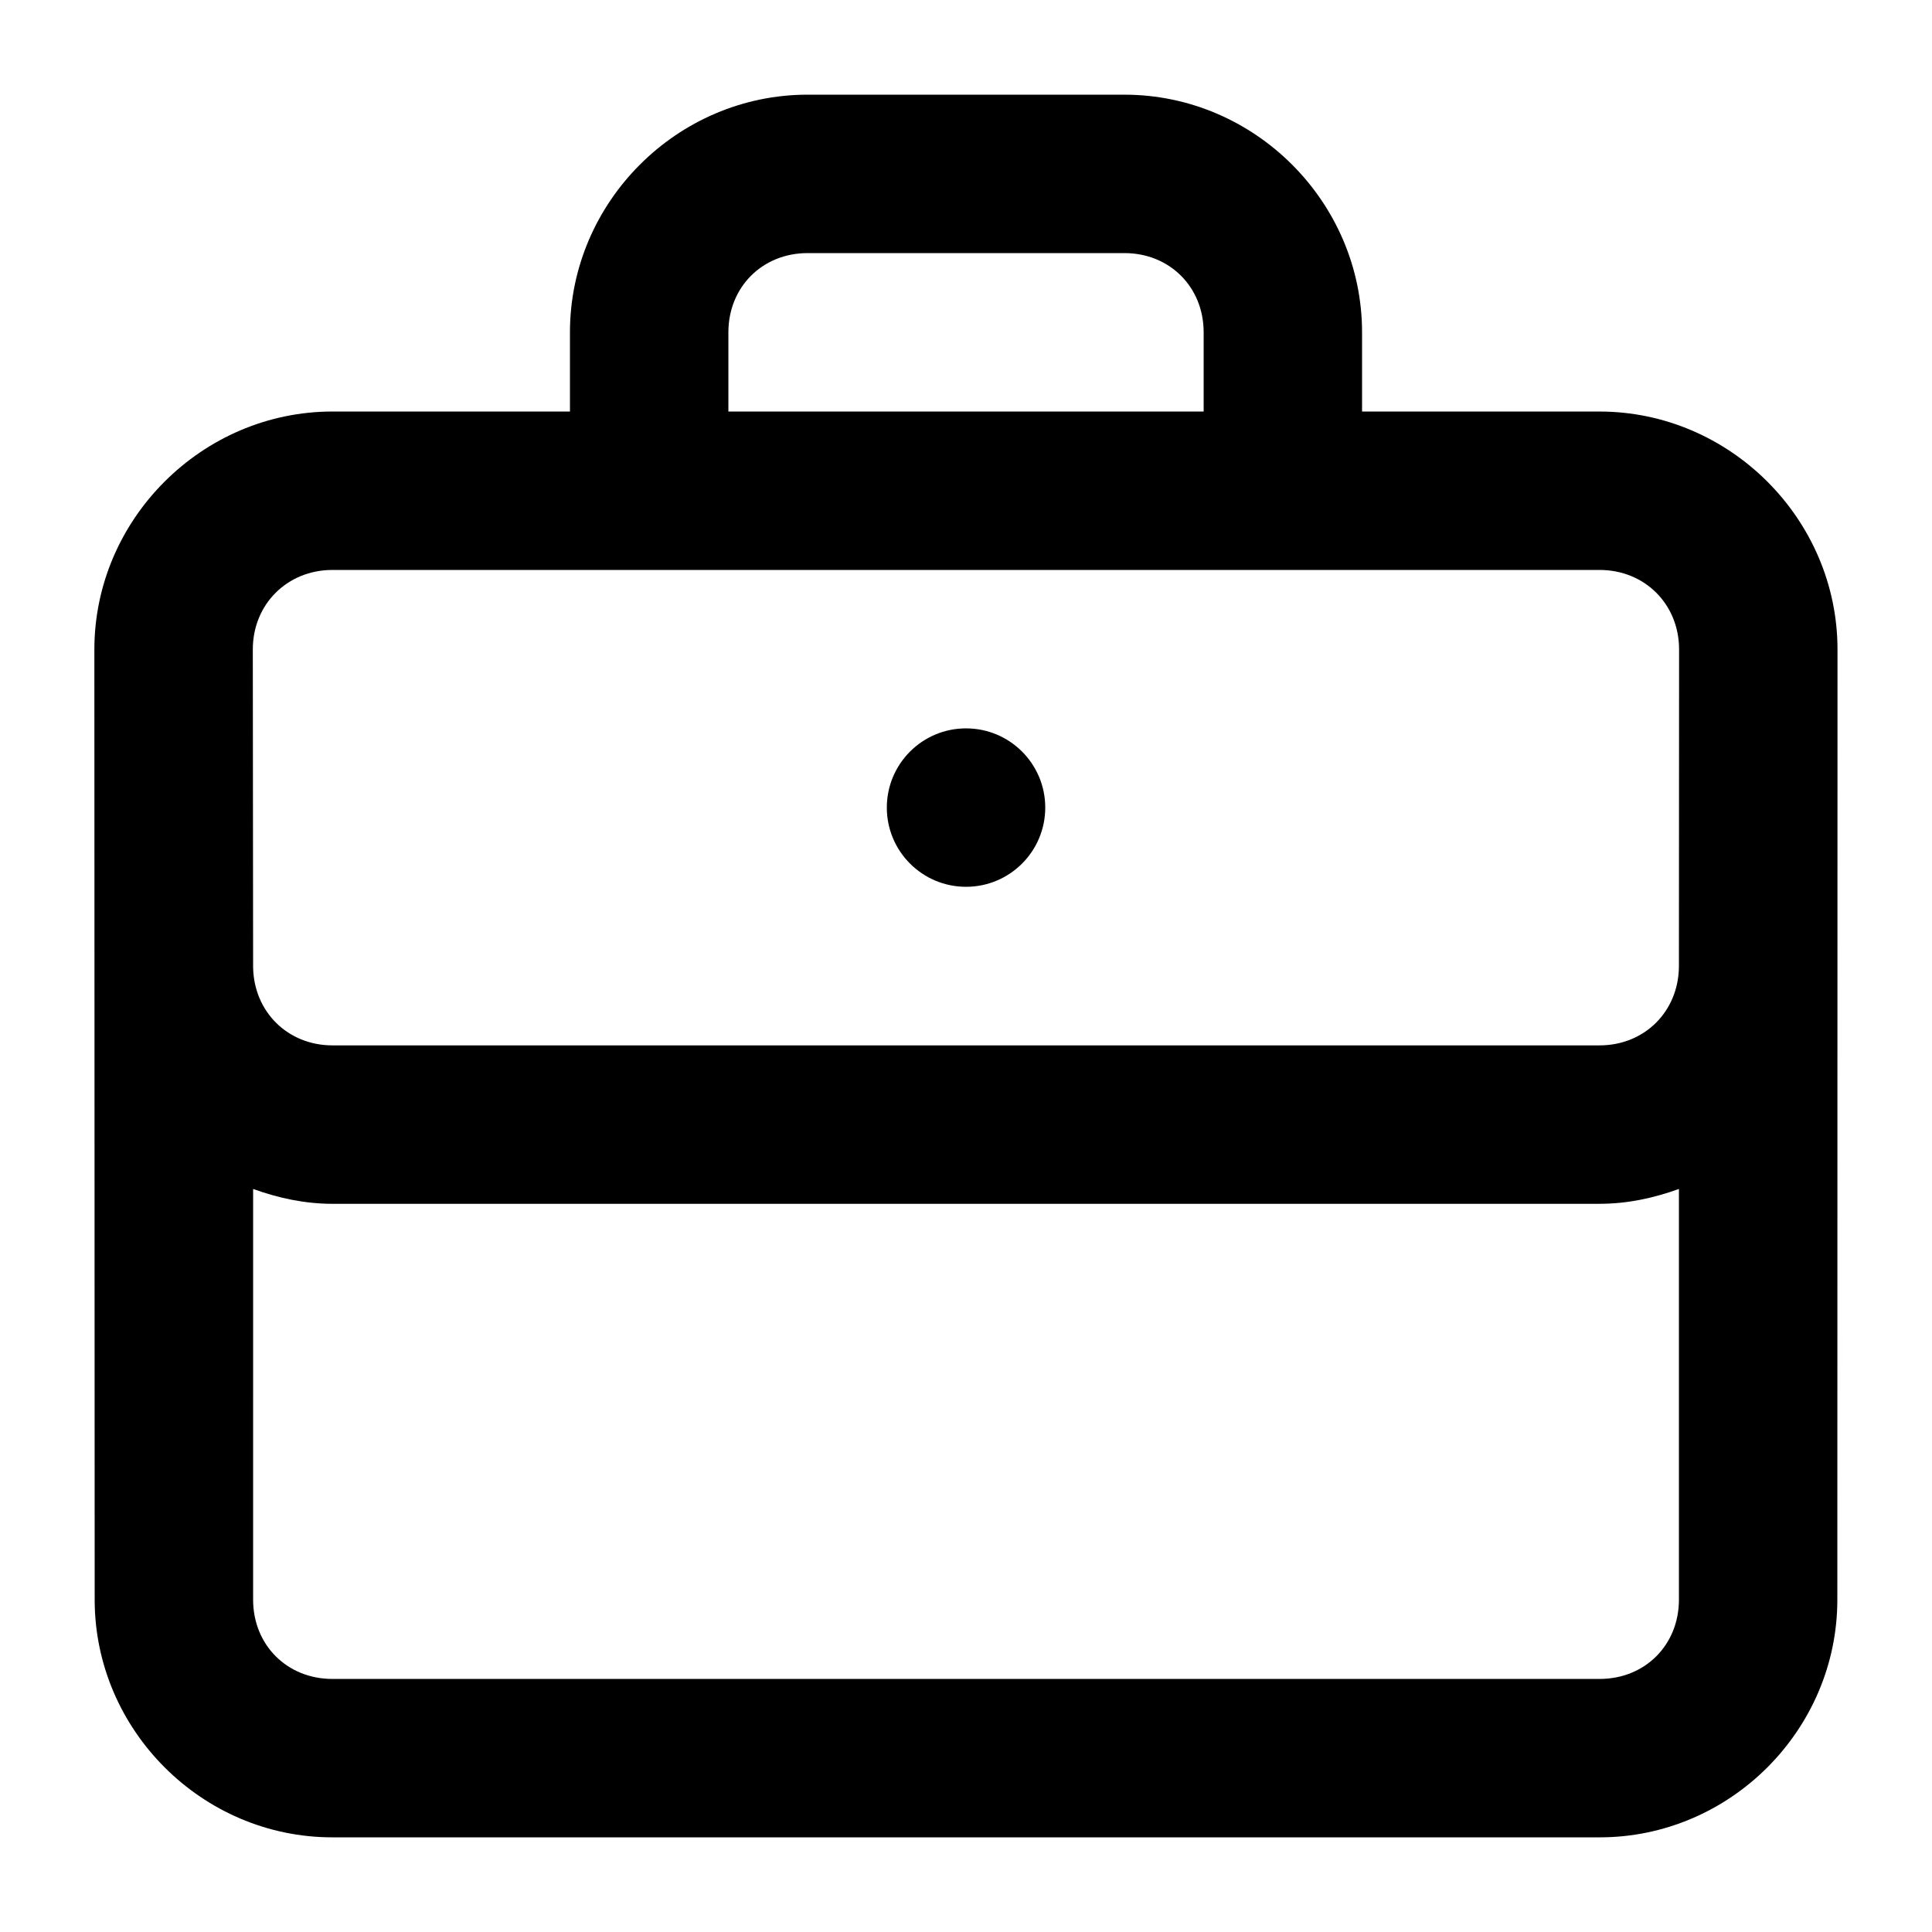
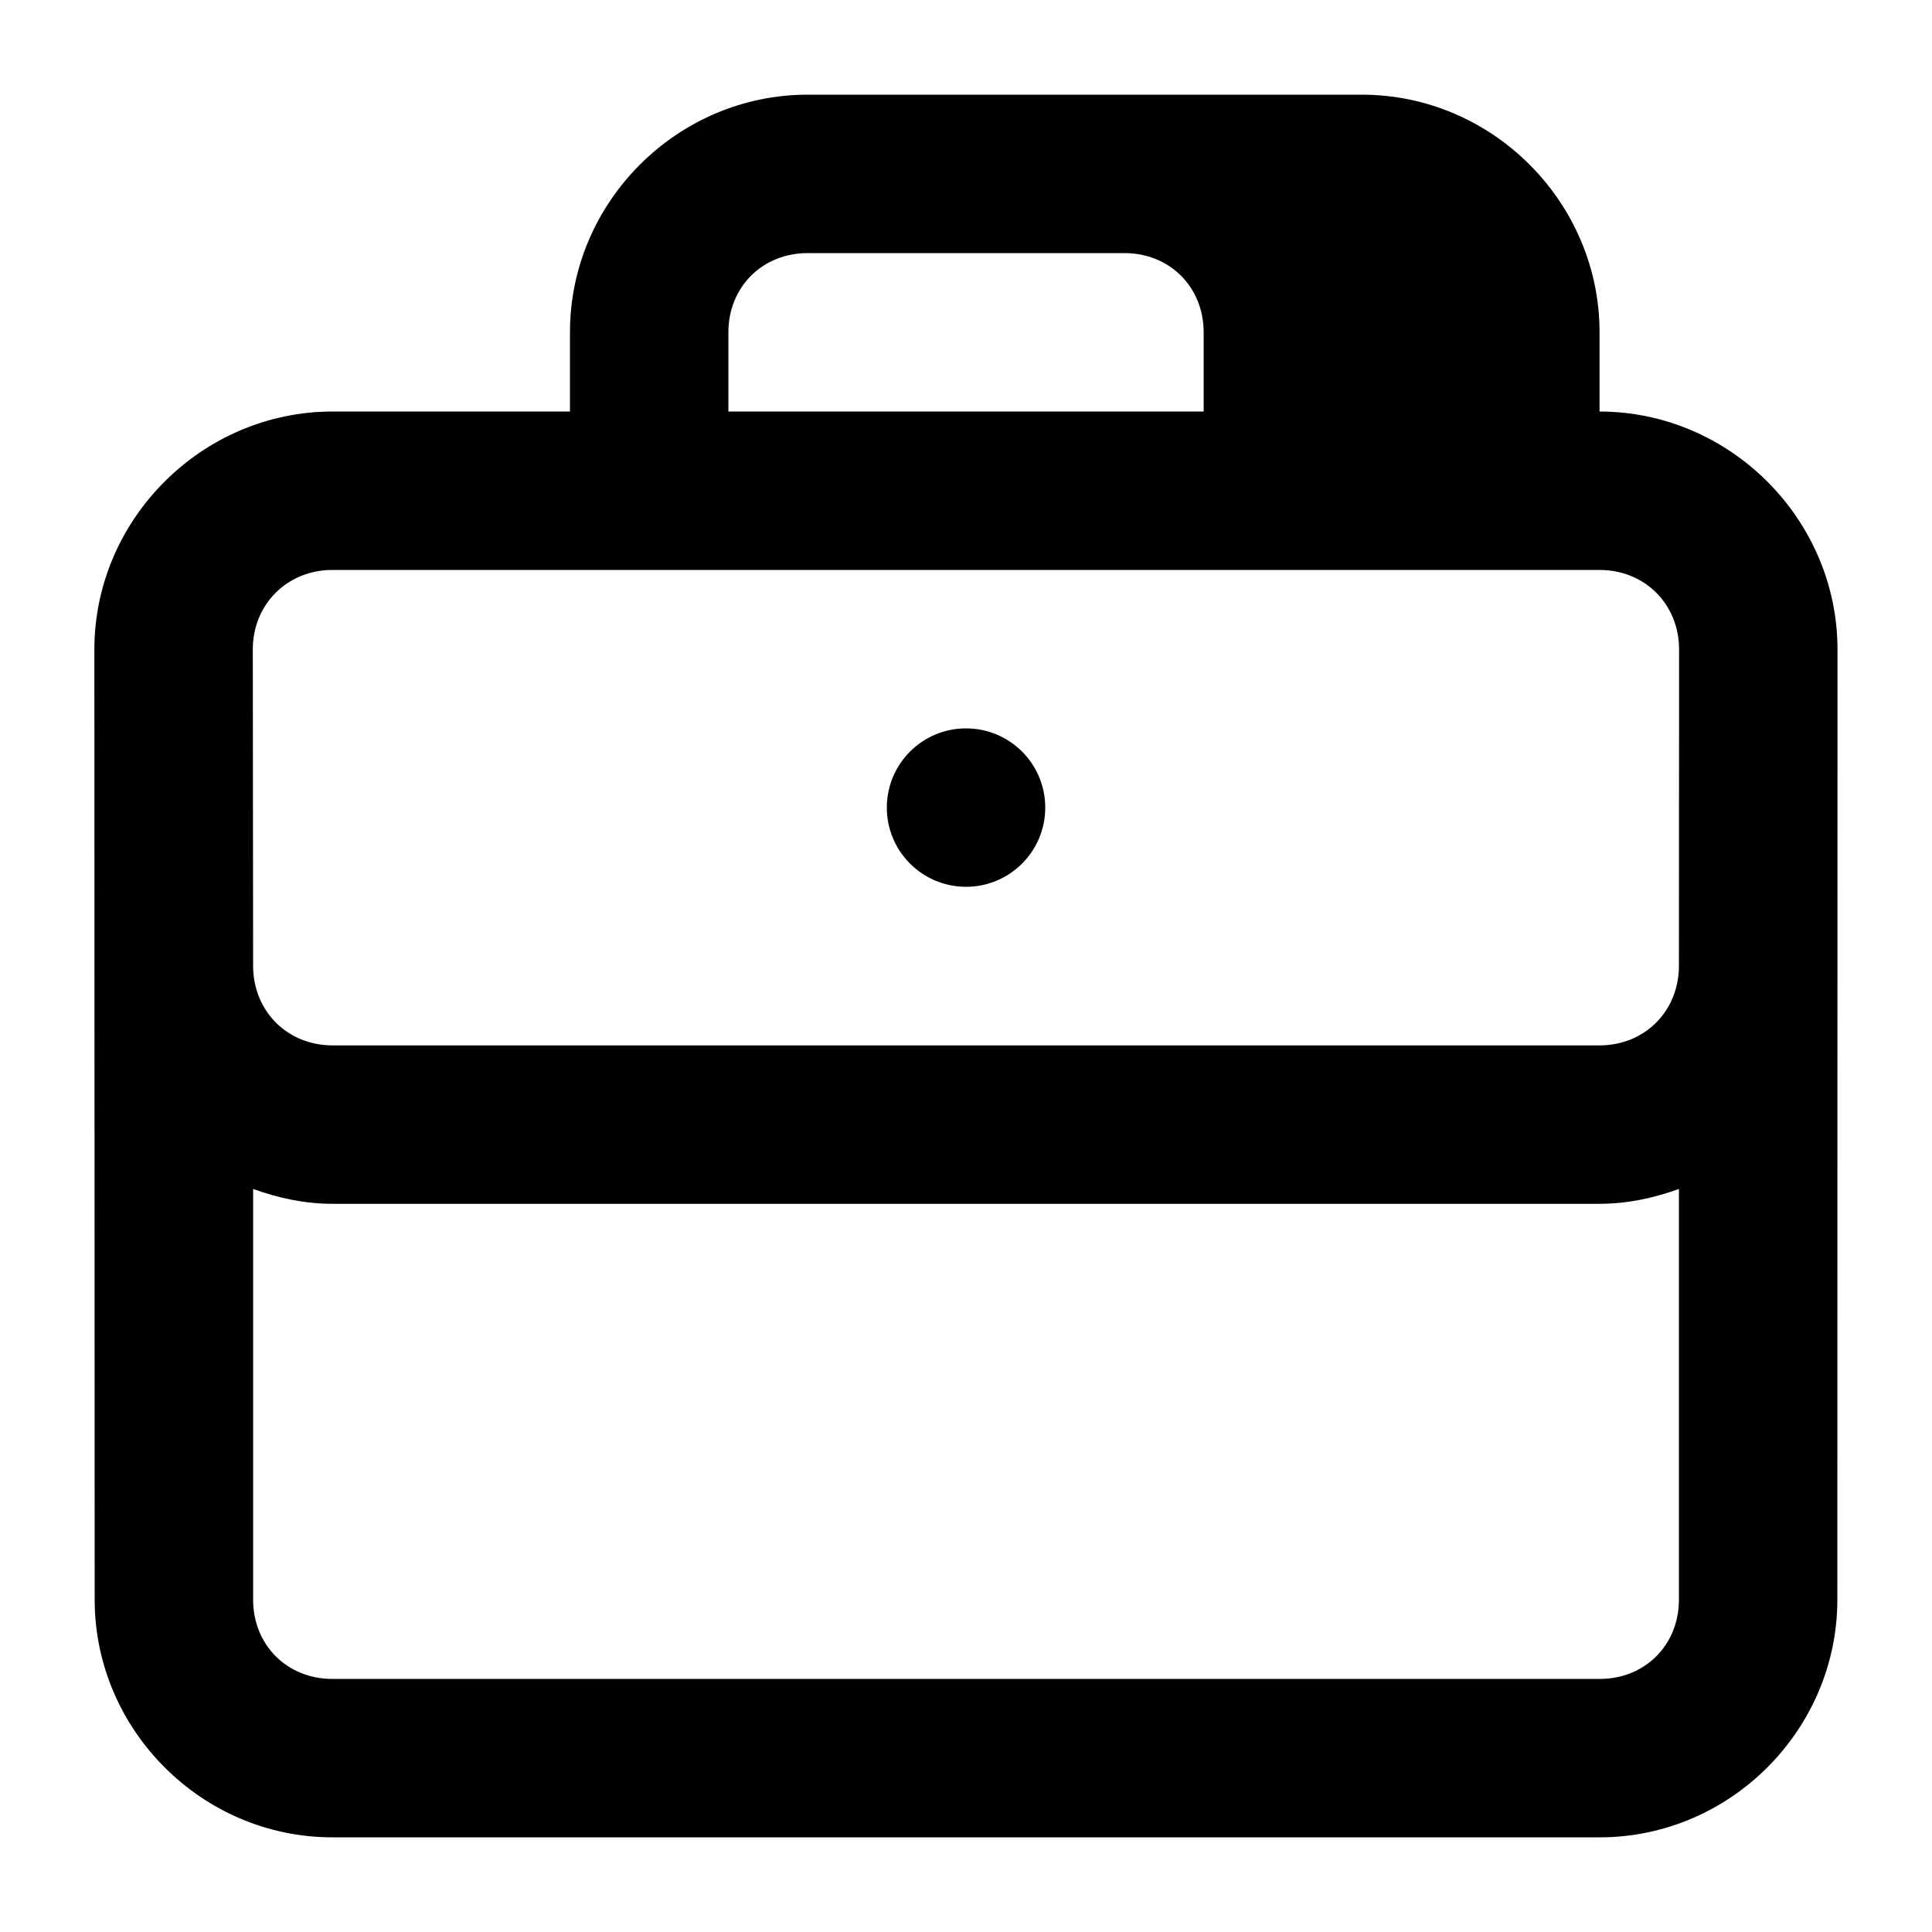
<svg xmlns="http://www.w3.org/2000/svg" fill="#000000" width="800px" height="800px" version="1.1" viewBox="144 144 512 512">
-   <path d="m358.02 169.09c-34.527 0-62.977 28.449-62.977 62.977v20.992h-62.938c-34.523 0-63.098 28.531-63.098 63.059l0.082 251.82c0 34.527 28.449 62.977 62.977 62.977h335.87c34.523 0 62.977-28.449 62.977-62.977l0.043-251.82c0-34.523-28.535-63.055-63.059-63.055h-62.938v-20.992c0-34.527-28.449-62.977-62.973-62.977zm0 41.984h83.969c11.992 0 20.992 9 20.992 20.992v20.992h-125.95v-20.992c0-11.992 9-20.992 20.992-20.992zm-125.91 83.969h335.79c11.992 0 21.074 9.082 21.074 21.074l-0.043 84.051c-0.109 11.883-9.113 20.867-21.031 20.867h-335.79c-11.844 0-20.812-8.891-21.031-20.664l-0.082-84.254c0-11.992 9.121-21.074 21.113-21.074zm167.9 41.984c-11.594 0-20.992 9.398-20.992 20.992s9.398 20.992 20.992 20.992 20.992-9.398 20.992-20.992-9.398-20.992-20.992-20.992zm-188.93 122.06c6.617 2.391 13.645 3.938 21.031 3.938l335.79-0.004c7.398 0 14.406-1.539 21.031-3.938v108.86c0 11.992-9 20.992-20.992 20.992h-335.87c-11.992 0-20.992-9-20.992-20.992z" fill-rule="evenodd" />
+   <path d="m358.02 169.09c-34.527 0-62.977 28.449-62.977 62.977v20.992h-62.938c-34.523 0-63.098 28.531-63.098 63.059l0.082 251.82c0 34.527 28.449 62.977 62.977 62.977h335.87c34.523 0 62.977-28.449 62.977-62.977l0.043-251.82c0-34.523-28.535-63.055-63.059-63.055v-20.992c0-34.527-28.449-62.977-62.973-62.977zm0 41.984h83.969c11.992 0 20.992 9 20.992 20.992v20.992h-125.95v-20.992c0-11.992 9-20.992 20.992-20.992zm-125.91 83.969h335.79c11.992 0 21.074 9.082 21.074 21.074l-0.043 84.051c-0.109 11.883-9.113 20.867-21.031 20.867h-335.79c-11.844 0-20.812-8.891-21.031-20.664l-0.082-84.254c0-11.992 9.121-21.074 21.113-21.074zm167.9 41.984c-11.594 0-20.992 9.398-20.992 20.992s9.398 20.992 20.992 20.992 20.992-9.398 20.992-20.992-9.398-20.992-20.992-20.992zm-188.93 122.06c6.617 2.391 13.645 3.938 21.031 3.938l335.79-0.004c7.398 0 14.406-1.539 21.031-3.938v108.86c0 11.992-9 20.992-20.992 20.992h-335.87c-11.992 0-20.992-9-20.992-20.992z" fill-rule="evenodd" />
</svg>